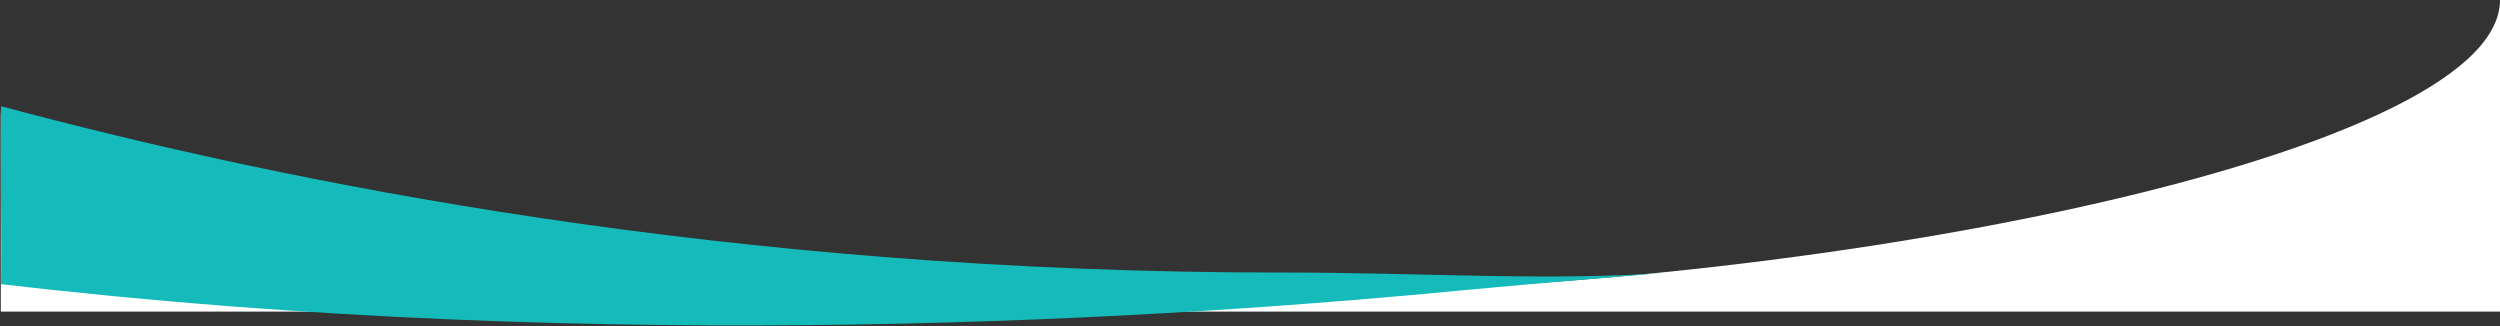
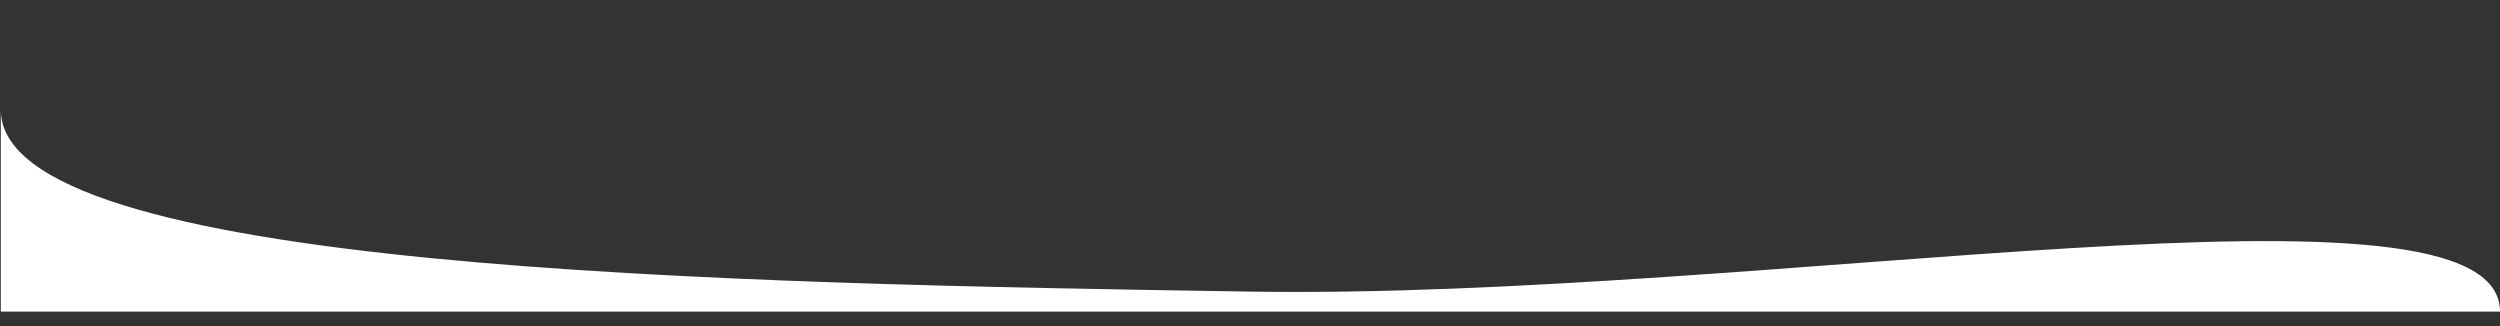
<svg xmlns="http://www.w3.org/2000/svg" width="1493.712" height="194.961" viewBox="0 0 1493.712 194.961">
  <rect x="0" y="0" width="1493.712" height="194.961" fill="#333333" stroke="none" />
  <g id="Group_3216" data-name="Group 3216" transform="translate(0.484 -388.301)">
-     <path id="curveNegative" d="M746.614,181.462C435.919,176.617,0,169.106,0,72.877V193.4H1493.228V7.23C1493.228,103.459,1057.309,186.307,746.614,181.462Z" transform="translate(-0.001 381.07)" fill="#fff" />
-     <path id="Path_10442" data-name="Path 10442" d="M1.238,658.806c-.415,32.13.416,74.191,0,106.321,367.688,43.019,702.97,20.2,877.49,3.295,39.423-3.819,123.552-10.556,119.036-10.215-70.555,5.329-150.944-.087-229.306,0C436.406,758.573,170.284,704.142,1.238,658.806Z" transform="translate(-1.119 -207.061)" fill="#15baba" stroke="rgba(0,0,0,0)" stroke-miterlimit="10" stroke-width="1" />
+     <path id="curveNegative" d="M746.614,181.462C435.919,176.617,0,169.106,0,72.877V193.4H1493.228C1493.228,103.459,1057.309,186.307,746.614,181.462Z" transform="translate(-0.001 381.07)" fill="#fff" />
  </g>
</svg>